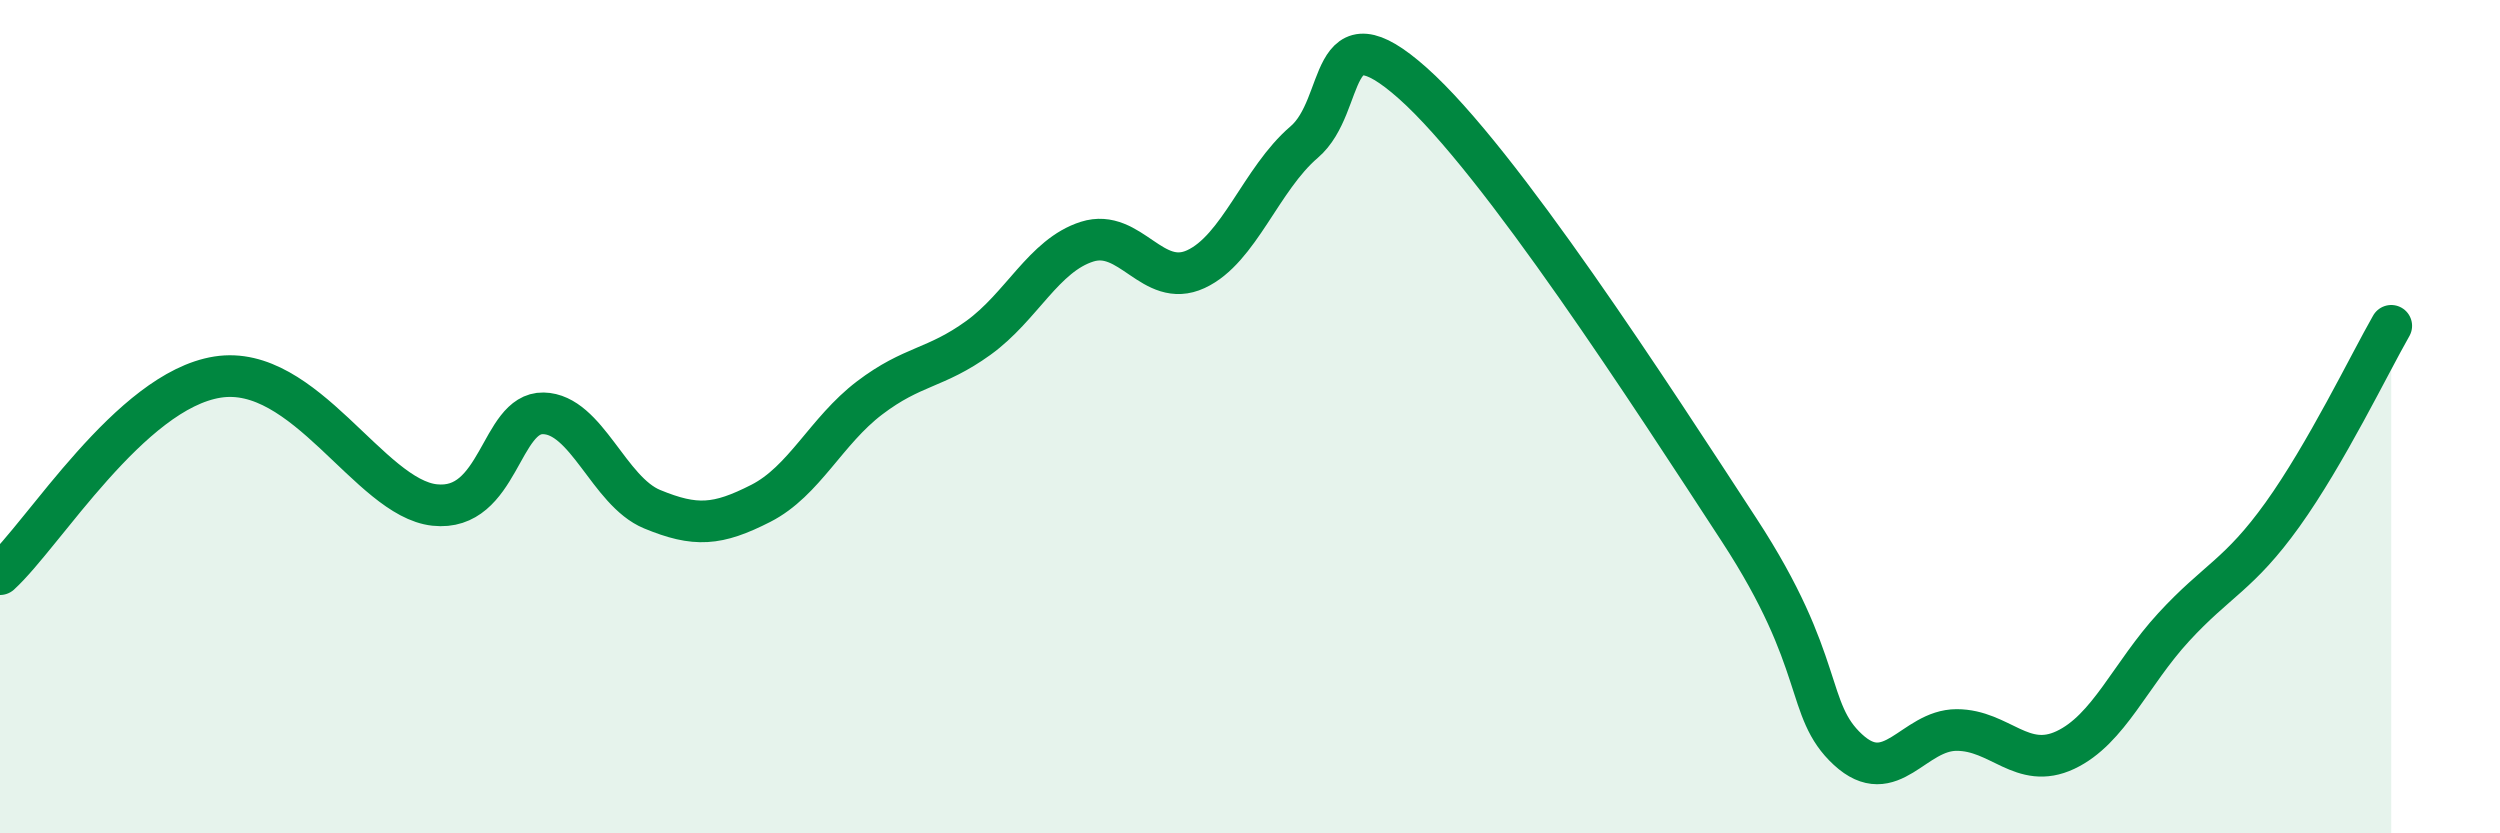
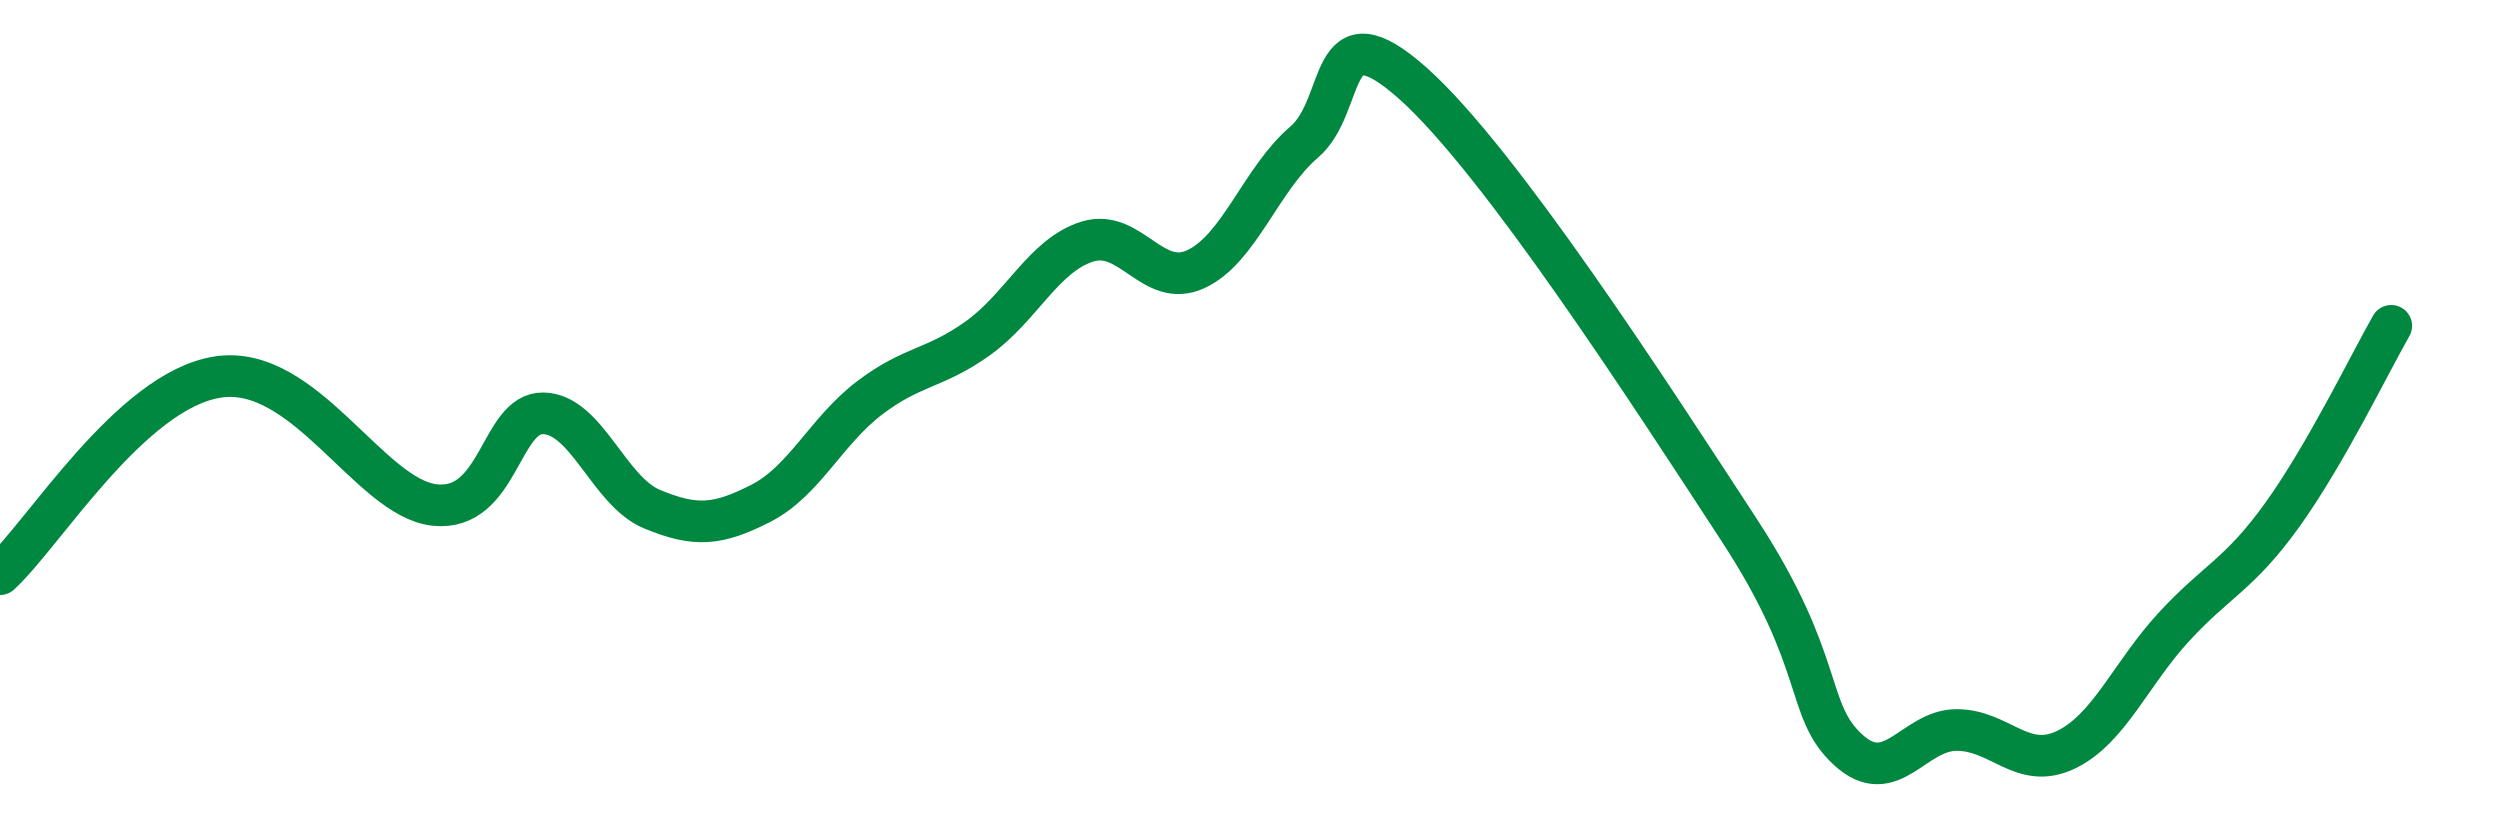
<svg xmlns="http://www.w3.org/2000/svg" width="60" height="20" viewBox="0 0 60 20">
-   <path d="M 0,13.78 C 1.04,12.83 3.13,9.38 5.22,9.05 C 7.31,8.72 8.87,11.95 10.43,12.12 C 11.99,12.29 12,9.9 13.04,9.92 C 14.08,9.94 14.61,11.79 15.65,12.22 C 16.69,12.65 17.22,12.61 18.26,12.08 C 19.3,11.55 19.83,10.34 20.87,9.55 C 21.91,8.76 22.44,8.86 23.48,8.11 C 24.52,7.36 25.05,6.13 26.09,5.8 C 27.13,5.47 27.66,6.94 28.7,6.46 C 29.74,5.98 30.26,4.3 31.3,3.41 C 32.34,2.52 31.82,0.14 33.91,2 C 36,3.86 39.65,9.52 41.74,12.72 C 43.83,15.92 43.31,17.03 44.35,17.99 C 45.39,18.95 45.92,17.52 46.96,17.52 C 48,17.52 48.53,18.49 49.57,18 C 50.61,17.51 51.13,16.18 52.17,15.05 C 53.21,13.92 53.74,13.8 54.78,12.35 C 55.82,10.9 56.87,8.73 57.39,7.82L57.39 20L0 20Z" fill="#008740" opacity="0.1" stroke-linecap="round" stroke-linejoin="round" />
  <path d="M 0,13.78 C 1.04,12.83 3.13,9.38 5.22,9.05 C 7.31,8.72 8.87,11.95 10.43,12.12 C 11.99,12.29 12,9.9 13.04,9.92 C 14.08,9.94 14.61,11.79 15.65,12.22 C 16.69,12.65 17.22,12.61 18.26,12.08 C 19.3,11.55 19.83,10.34 20.87,9.55 C 21.91,8.76 22.44,8.86 23.48,8.11 C 24.52,7.36 25.05,6.13 26.09,5.8 C 27.13,5.47 27.66,6.94 28.7,6.46 C 29.74,5.98 30.26,4.3 31.3,3.41 C 32.34,2.52 31.82,0.14 33.91,2 C 36,3.86 39.65,9.52 41.74,12.72 C 43.83,15.92 43.31,17.03 44.35,17.99 C 45.39,18.95 45.92,17.52 46.96,17.52 C 48,17.52 48.53,18.49 49.57,18 C 50.61,17.51 51.13,16.18 52.17,15.05 C 53.21,13.92 53.74,13.8 54.78,12.35 C 55.82,10.9 56.87,8.73 57.39,7.82" stroke="#008740" stroke-width="1" fill="none" stroke-linecap="round" stroke-linejoin="round" />
</svg>